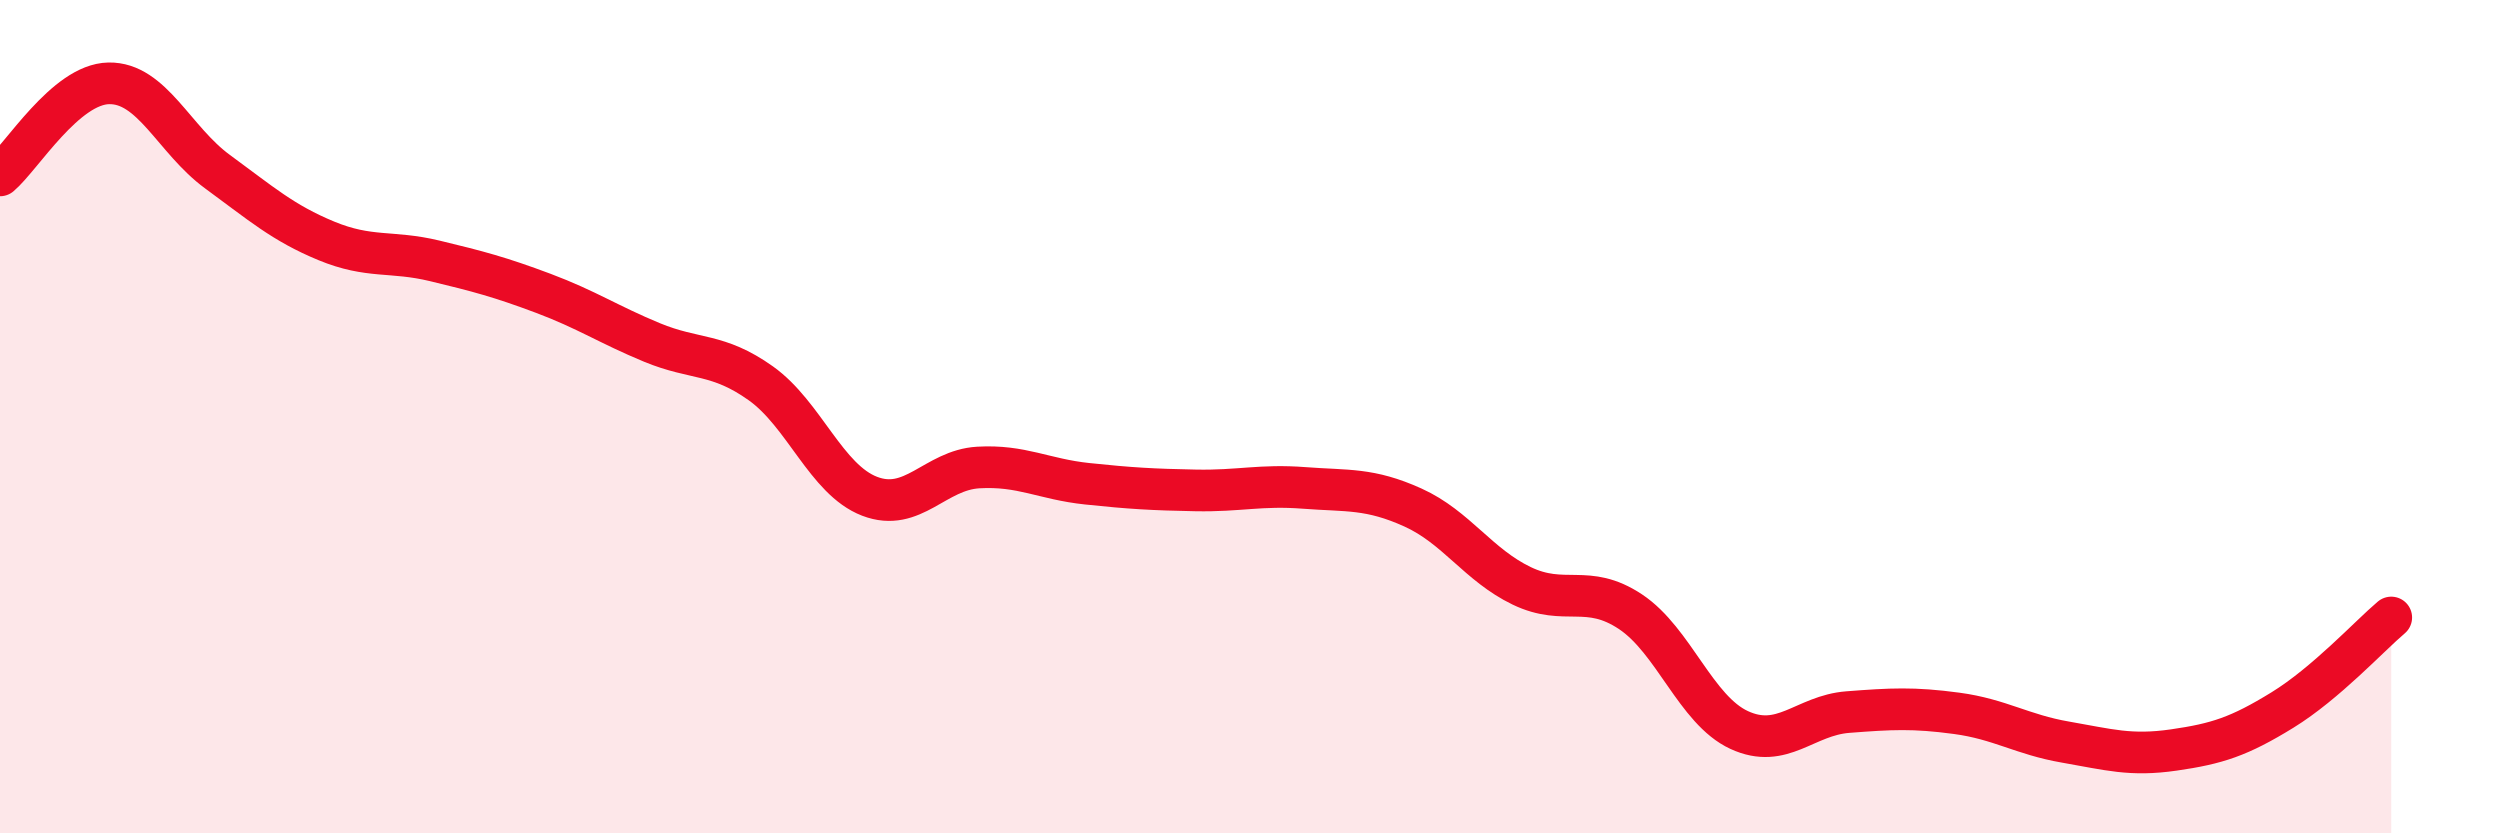
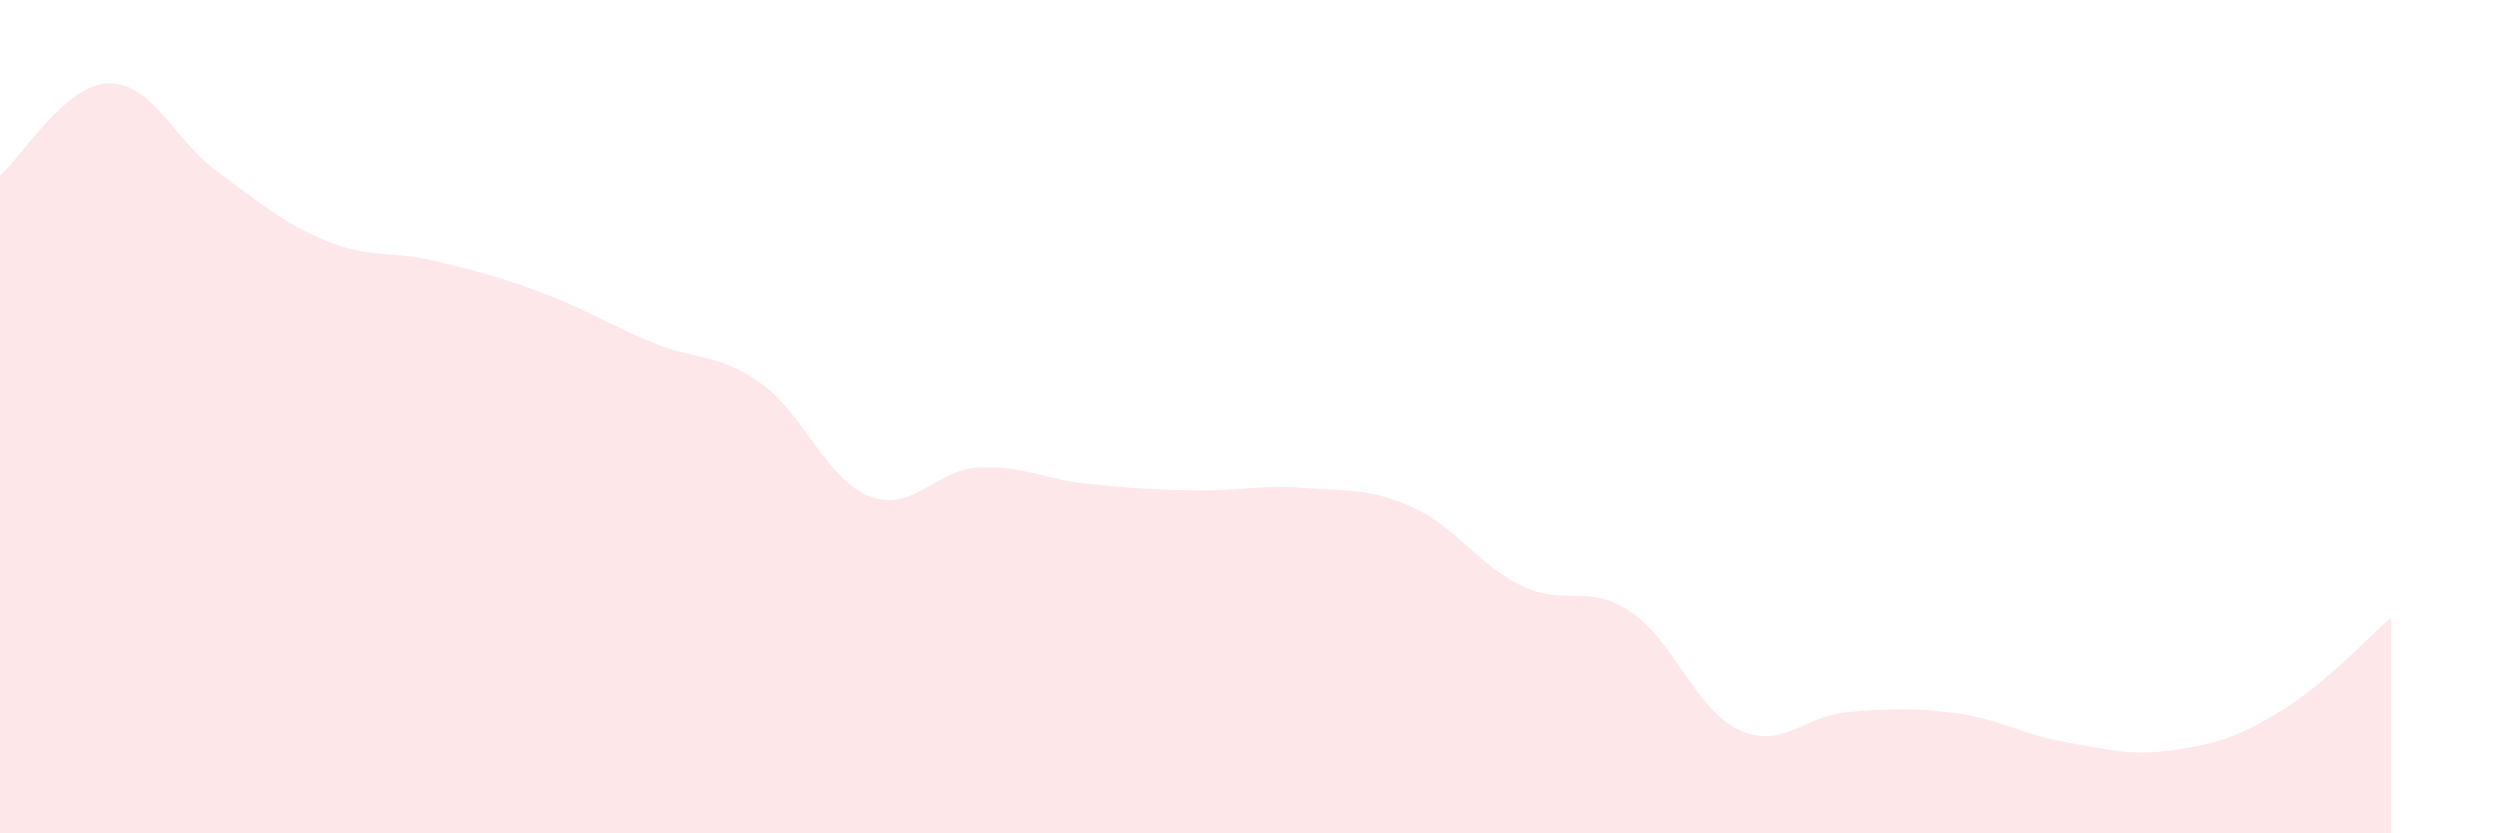
<svg xmlns="http://www.w3.org/2000/svg" width="60" height="20" viewBox="0 0 60 20">
  <path d="M 0,4.21 C 0.52,3.77 1.57,2.02 2.61,2 C 3.65,1.98 4.18,3.36 5.22,4.12 C 6.26,4.88 6.79,5.35 7.83,5.78 C 8.87,6.21 9.39,6.01 10.43,6.26 C 11.47,6.51 12,6.65 13.04,7.04 C 14.08,7.43 14.61,7.79 15.65,8.22 C 16.69,8.65 17.22,8.46 18.26,9.2 C 19.3,9.94 19.83,11.51 20.87,11.91 C 21.91,12.31 22.44,11.28 23.48,11.22 C 24.52,11.16 25.05,11.5 26.09,11.61 C 27.13,11.72 27.66,11.75 28.7,11.77 C 29.74,11.79 30.26,11.63 31.3,11.71 C 32.34,11.79 32.87,11.71 33.91,12.18 C 34.95,12.65 35.48,13.56 36.52,14.06 C 37.56,14.56 38.09,13.99 39.13,14.68 C 40.17,15.37 40.7,17.04 41.74,17.52 C 42.78,18 43.31,17.17 44.35,17.09 C 45.39,17.01 45.92,16.98 46.96,17.12 C 48,17.26 48.53,17.63 49.57,17.81 C 50.61,17.99 51.13,18.15 52.17,18 C 53.21,17.85 53.74,17.68 54.78,17.04 C 55.82,16.4 56.87,15.26 57.39,14.82L57.39 20L0 20Z" fill="#EB0A25" opacity="0.1" stroke-linecap="round" stroke-linejoin="round" />
-   <path d="M 0,4.21 C 0.52,3.77 1.57,2.02 2.61,2 C 3.65,1.98 4.18,3.36 5.22,4.12 C 6.26,4.88 6.79,5.35 7.83,5.78 C 8.87,6.21 9.39,6.01 10.43,6.26 C 11.47,6.51 12,6.65 13.04,7.04 C 14.08,7.43 14.61,7.79 15.65,8.22 C 16.69,8.65 17.22,8.46 18.26,9.2 C 19.3,9.94 19.83,11.51 20.87,11.91 C 21.91,12.31 22.44,11.28 23.48,11.22 C 24.52,11.16 25.05,11.5 26.09,11.61 C 27.13,11.72 27.66,11.75 28.7,11.77 C 29.74,11.79 30.26,11.63 31.3,11.71 C 32.34,11.79 32.87,11.71 33.91,12.18 C 34.95,12.65 35.48,13.56 36.52,14.06 C 37.56,14.56 38.09,13.99 39.13,14.68 C 40.17,15.37 40.7,17.04 41.74,17.52 C 42.78,18 43.31,17.17 44.35,17.09 C 45.39,17.01 45.92,16.98 46.96,17.12 C 48,17.26 48.53,17.63 49.57,17.81 C 50.61,17.99 51.13,18.15 52.17,18 C 53.21,17.85 53.74,17.68 54.78,17.04 C 55.82,16.4 56.87,15.26 57.39,14.82" stroke="#EB0A25" stroke-width="1" fill="none" stroke-linecap="round" stroke-linejoin="round" />
</svg>